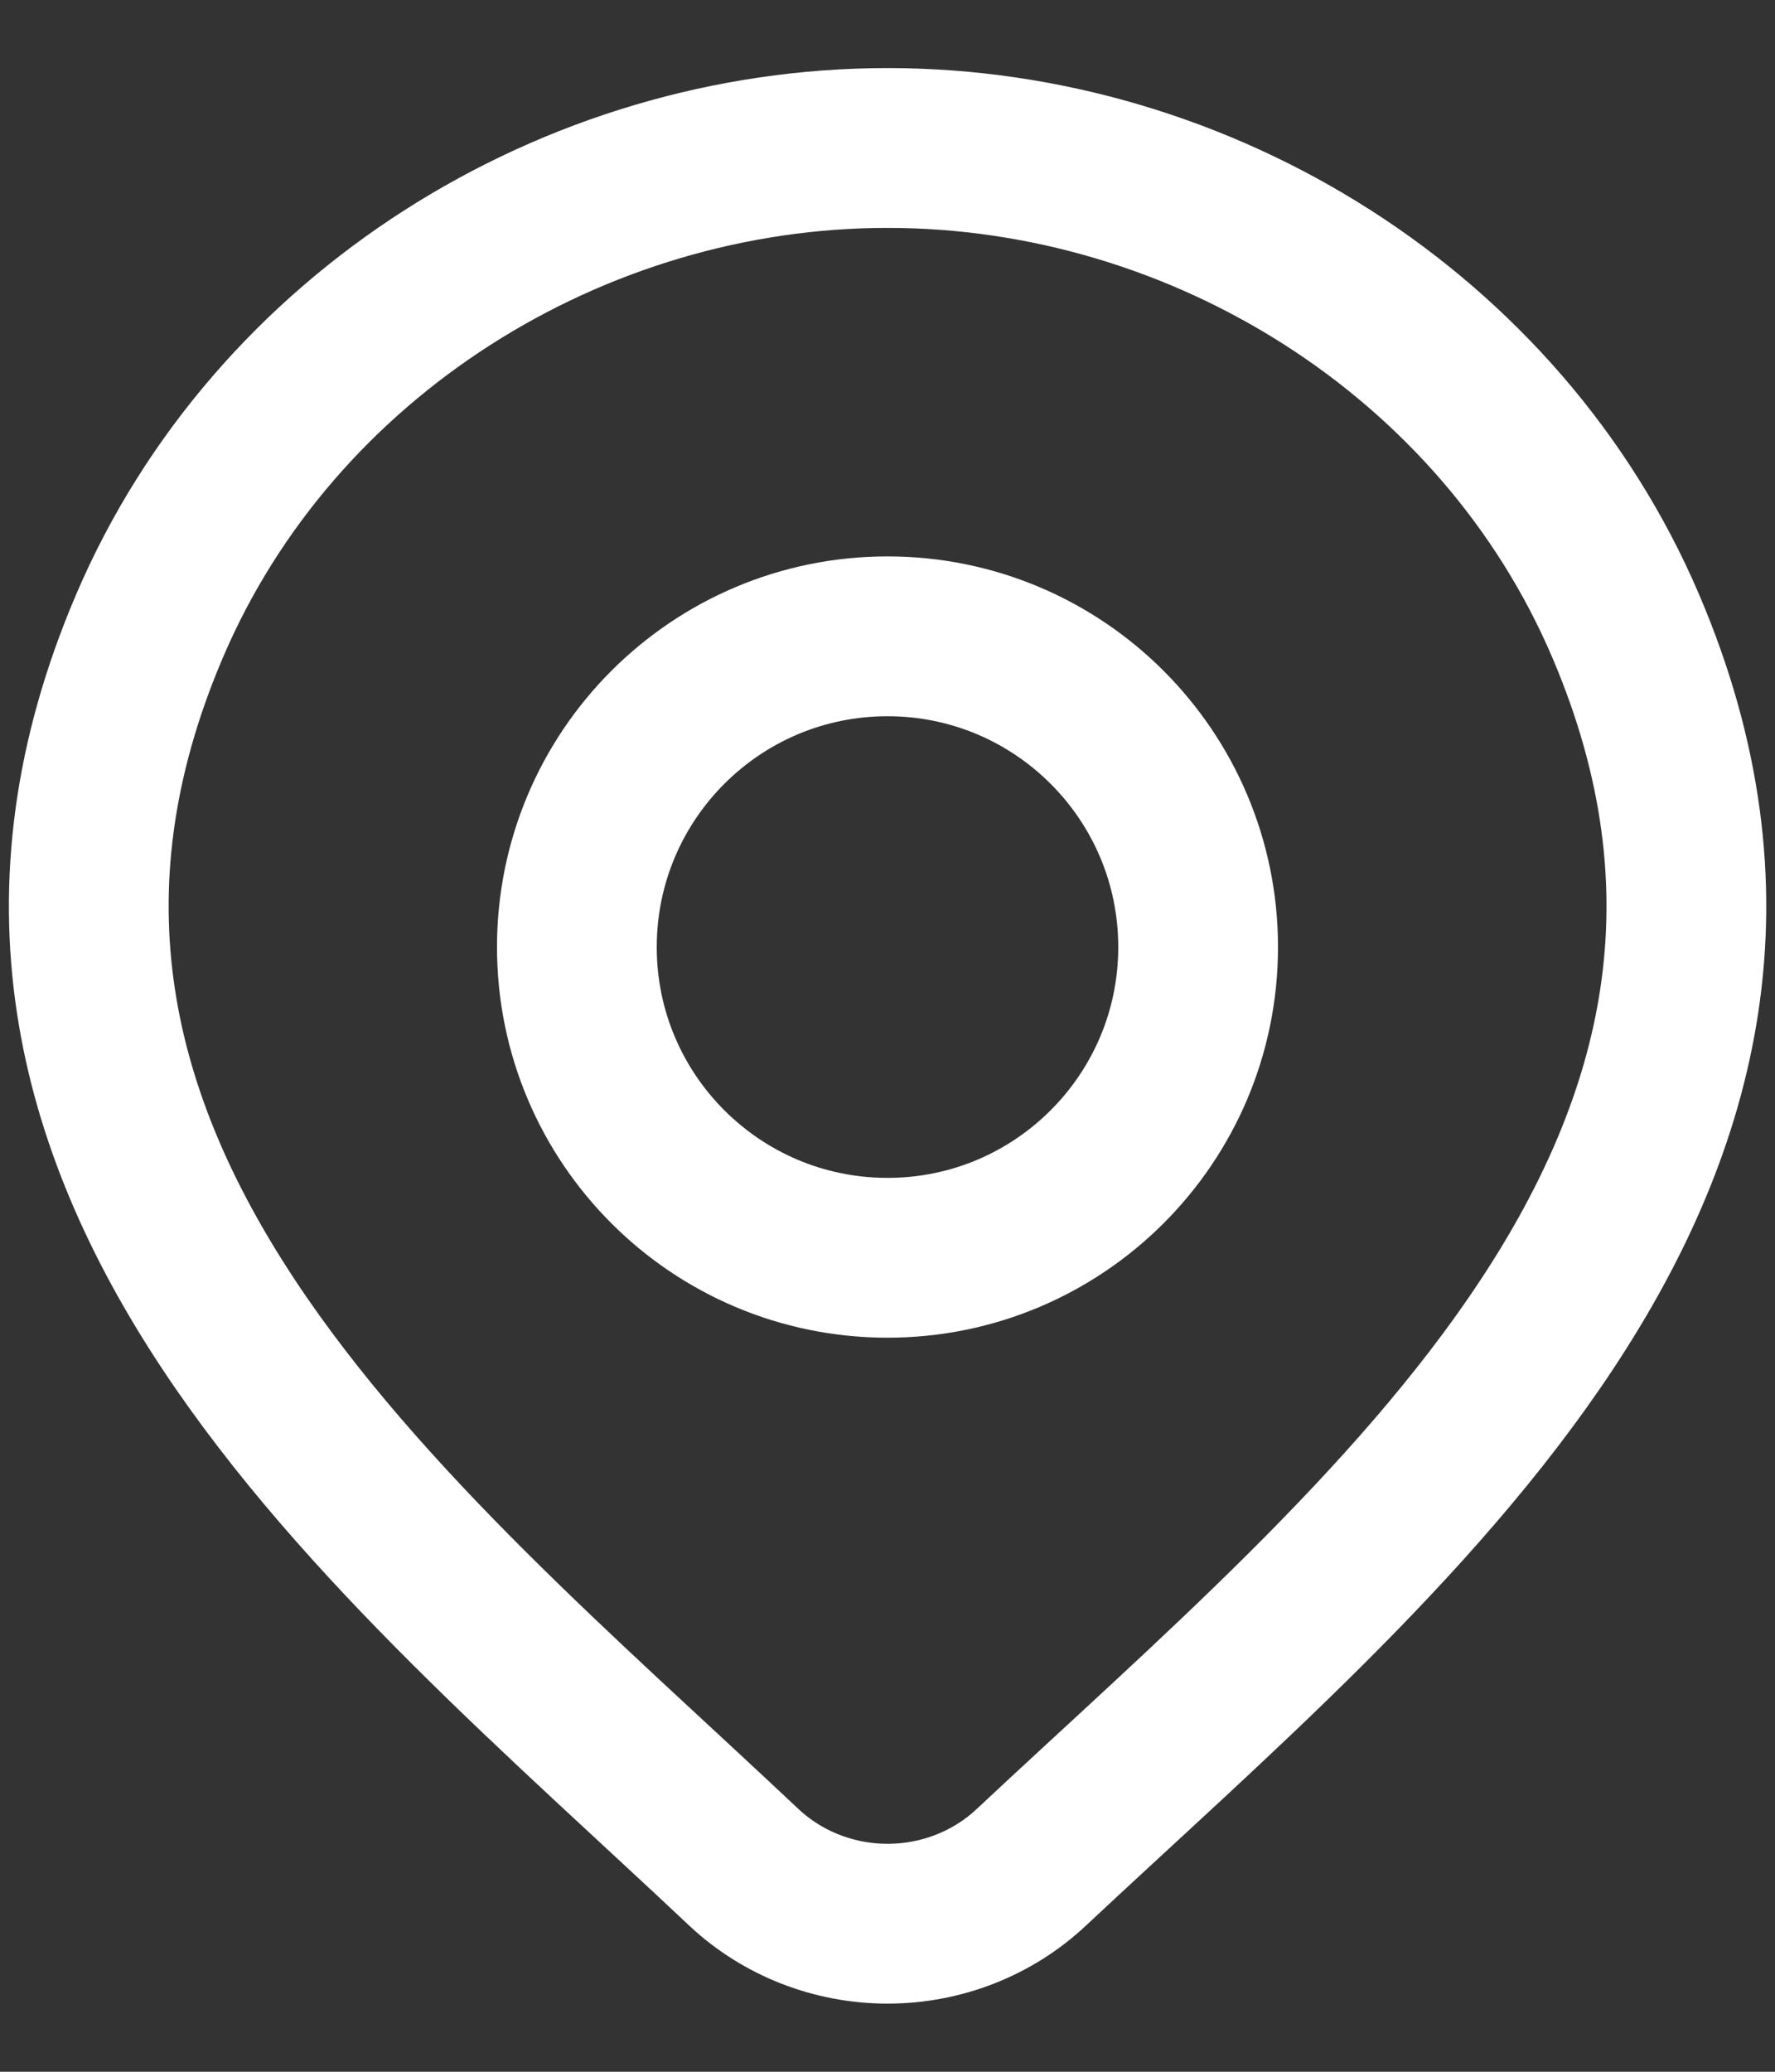
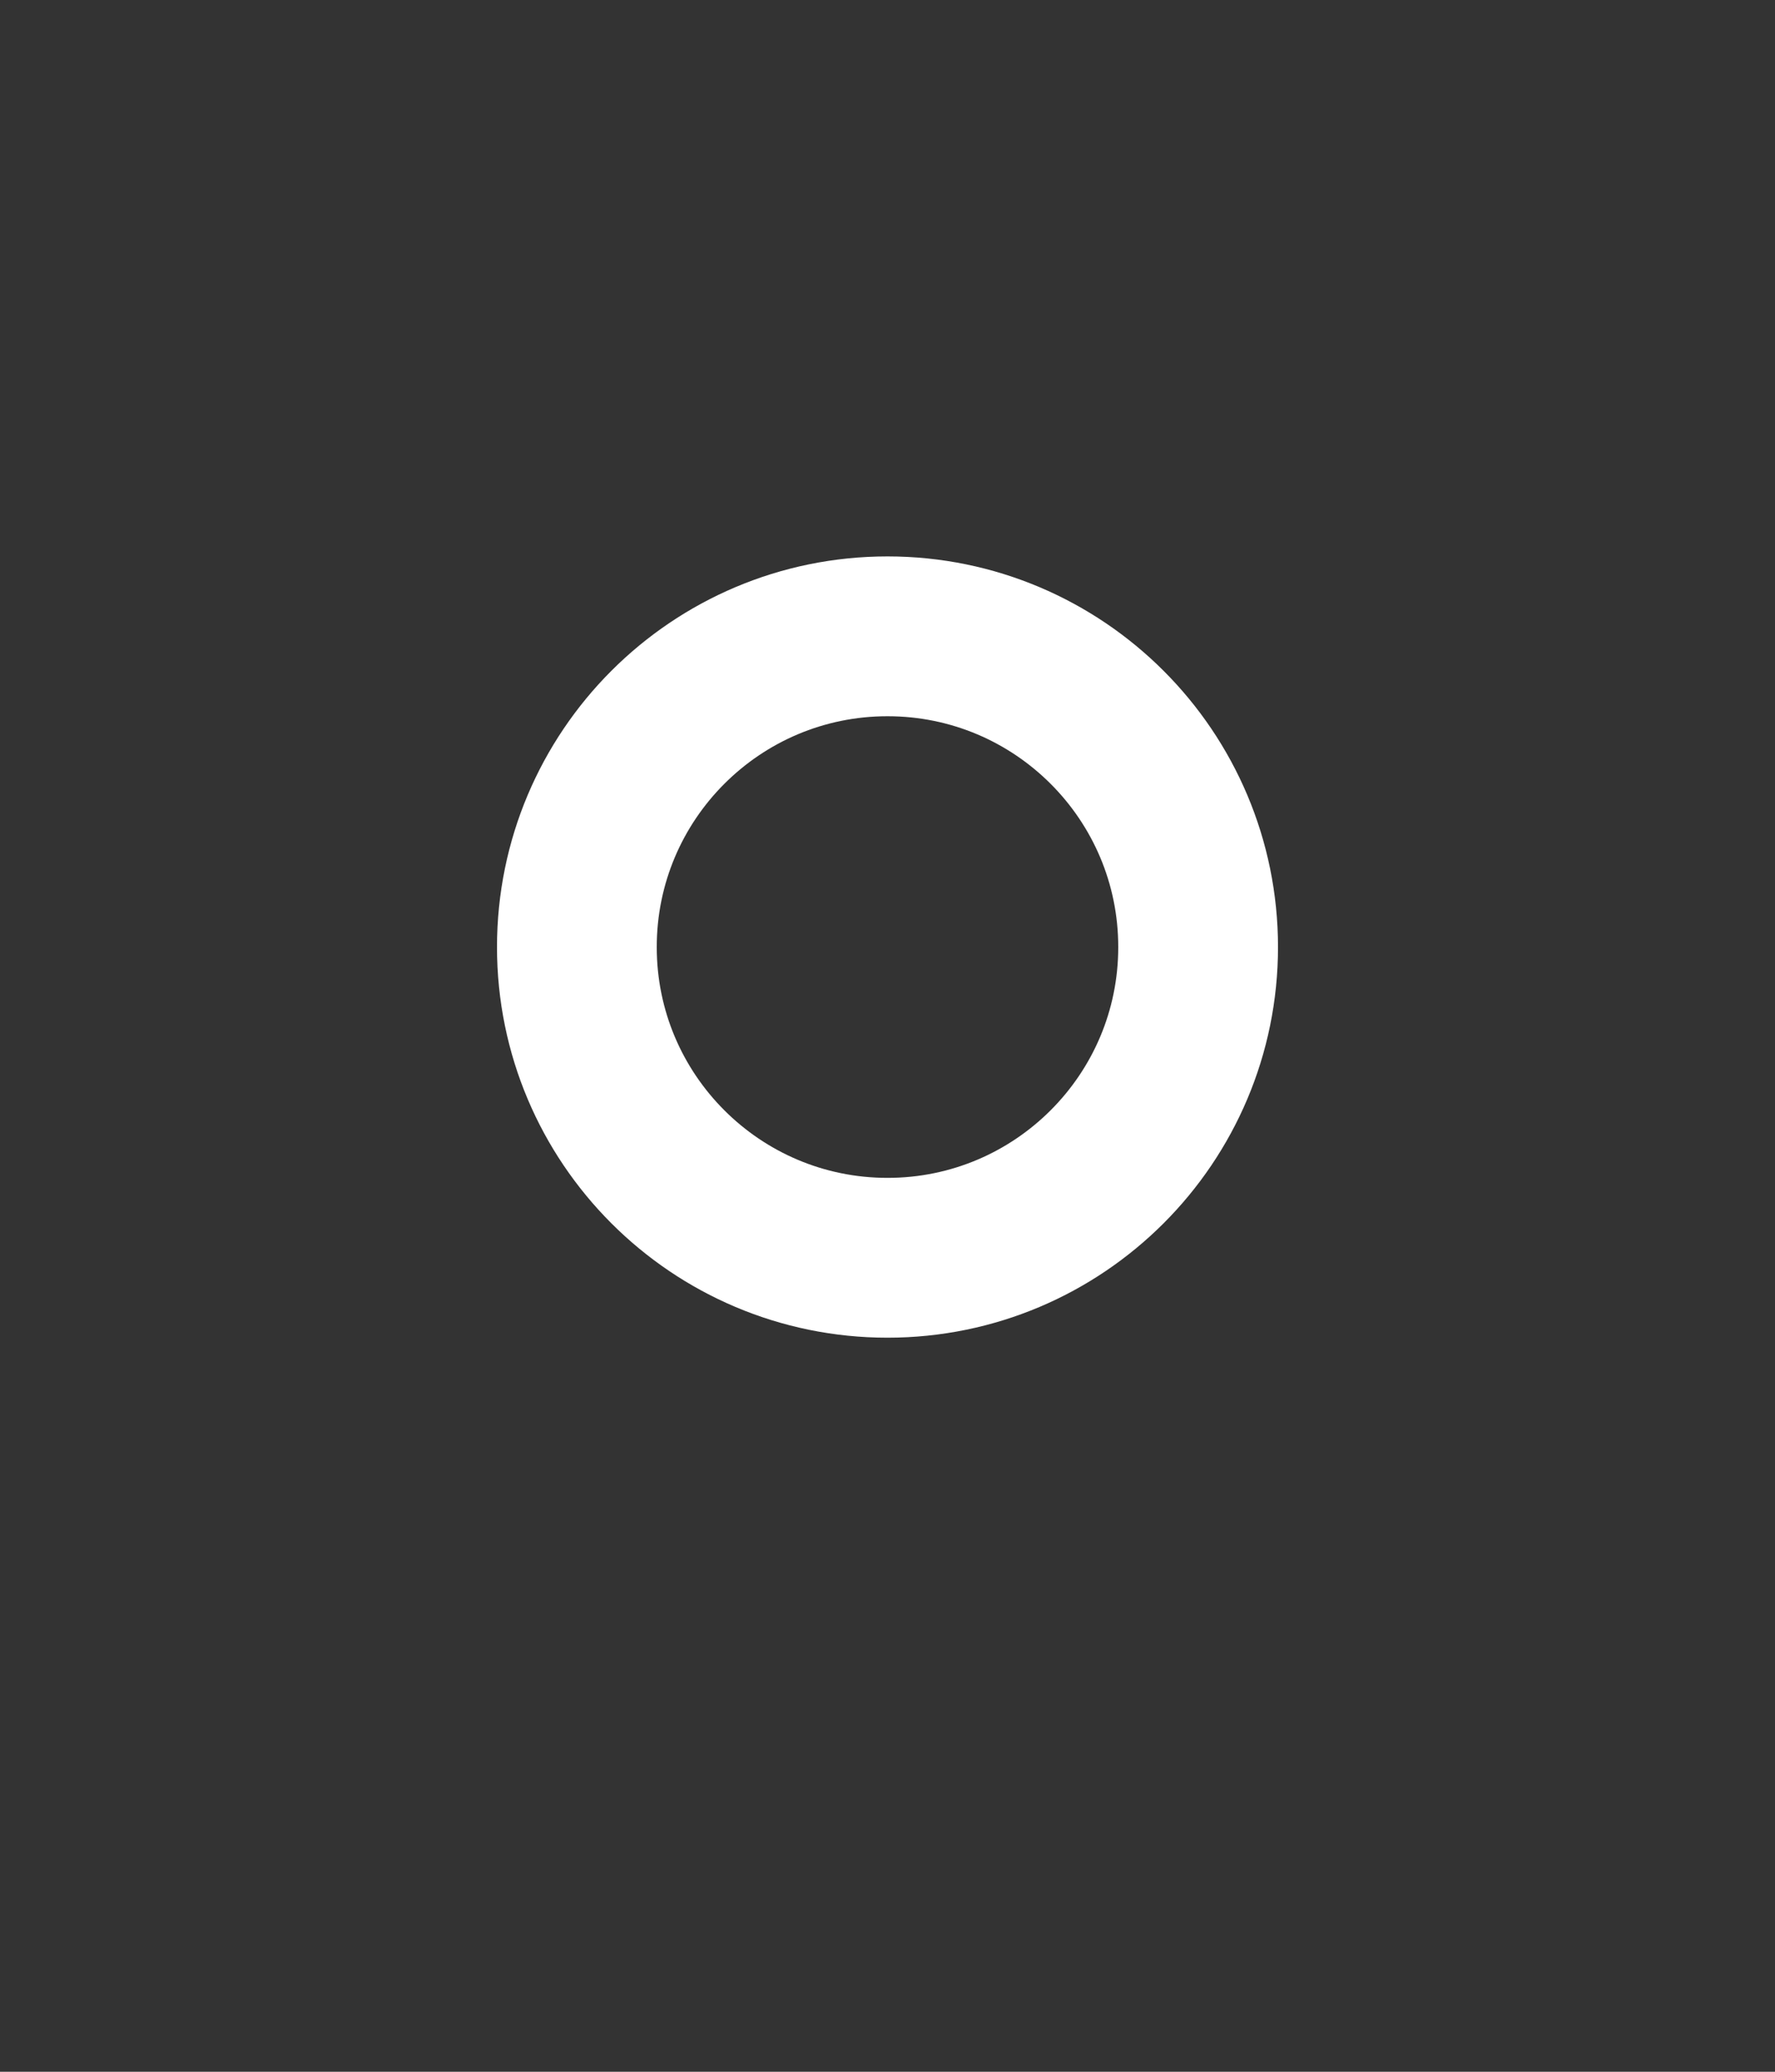
<svg xmlns="http://www.w3.org/2000/svg" width="24" height="28" viewBox="0 0 24 28" fill="none">
  <rect x="0" y="0" width="24" height="28" fill="#333333" stroke="none" />
  <g id="elements">
-     <path id="Vector" d="M13.941 25.24C13.421 25.727 12.725 25.999 12.001 25.999C11.277 25.999 10.582 25.727 10.061 25.24C5.296 20.75 -1.091 15.736 2.024 8.455C3.708 4.519 7.75 2 12.001 2C16.252 2 20.295 4.519 21.979 8.455C25.089 15.727 18.718 20.766 13.941 25.24Z" stroke="white" stroke-width="2.16" />
    <path id="Ellipse 1590" d="M16.2 12.8C16.2 15.119 14.319 16.999 12 16.999C9.68 16.999 7.8 15.119 7.8 12.8C7.8 10.48 9.68 8.6 12 8.6C14.319 8.6 16.2 10.48 16.2 12.8Z" stroke="white" stroke-width="2.16" />
  </g>
</svg>